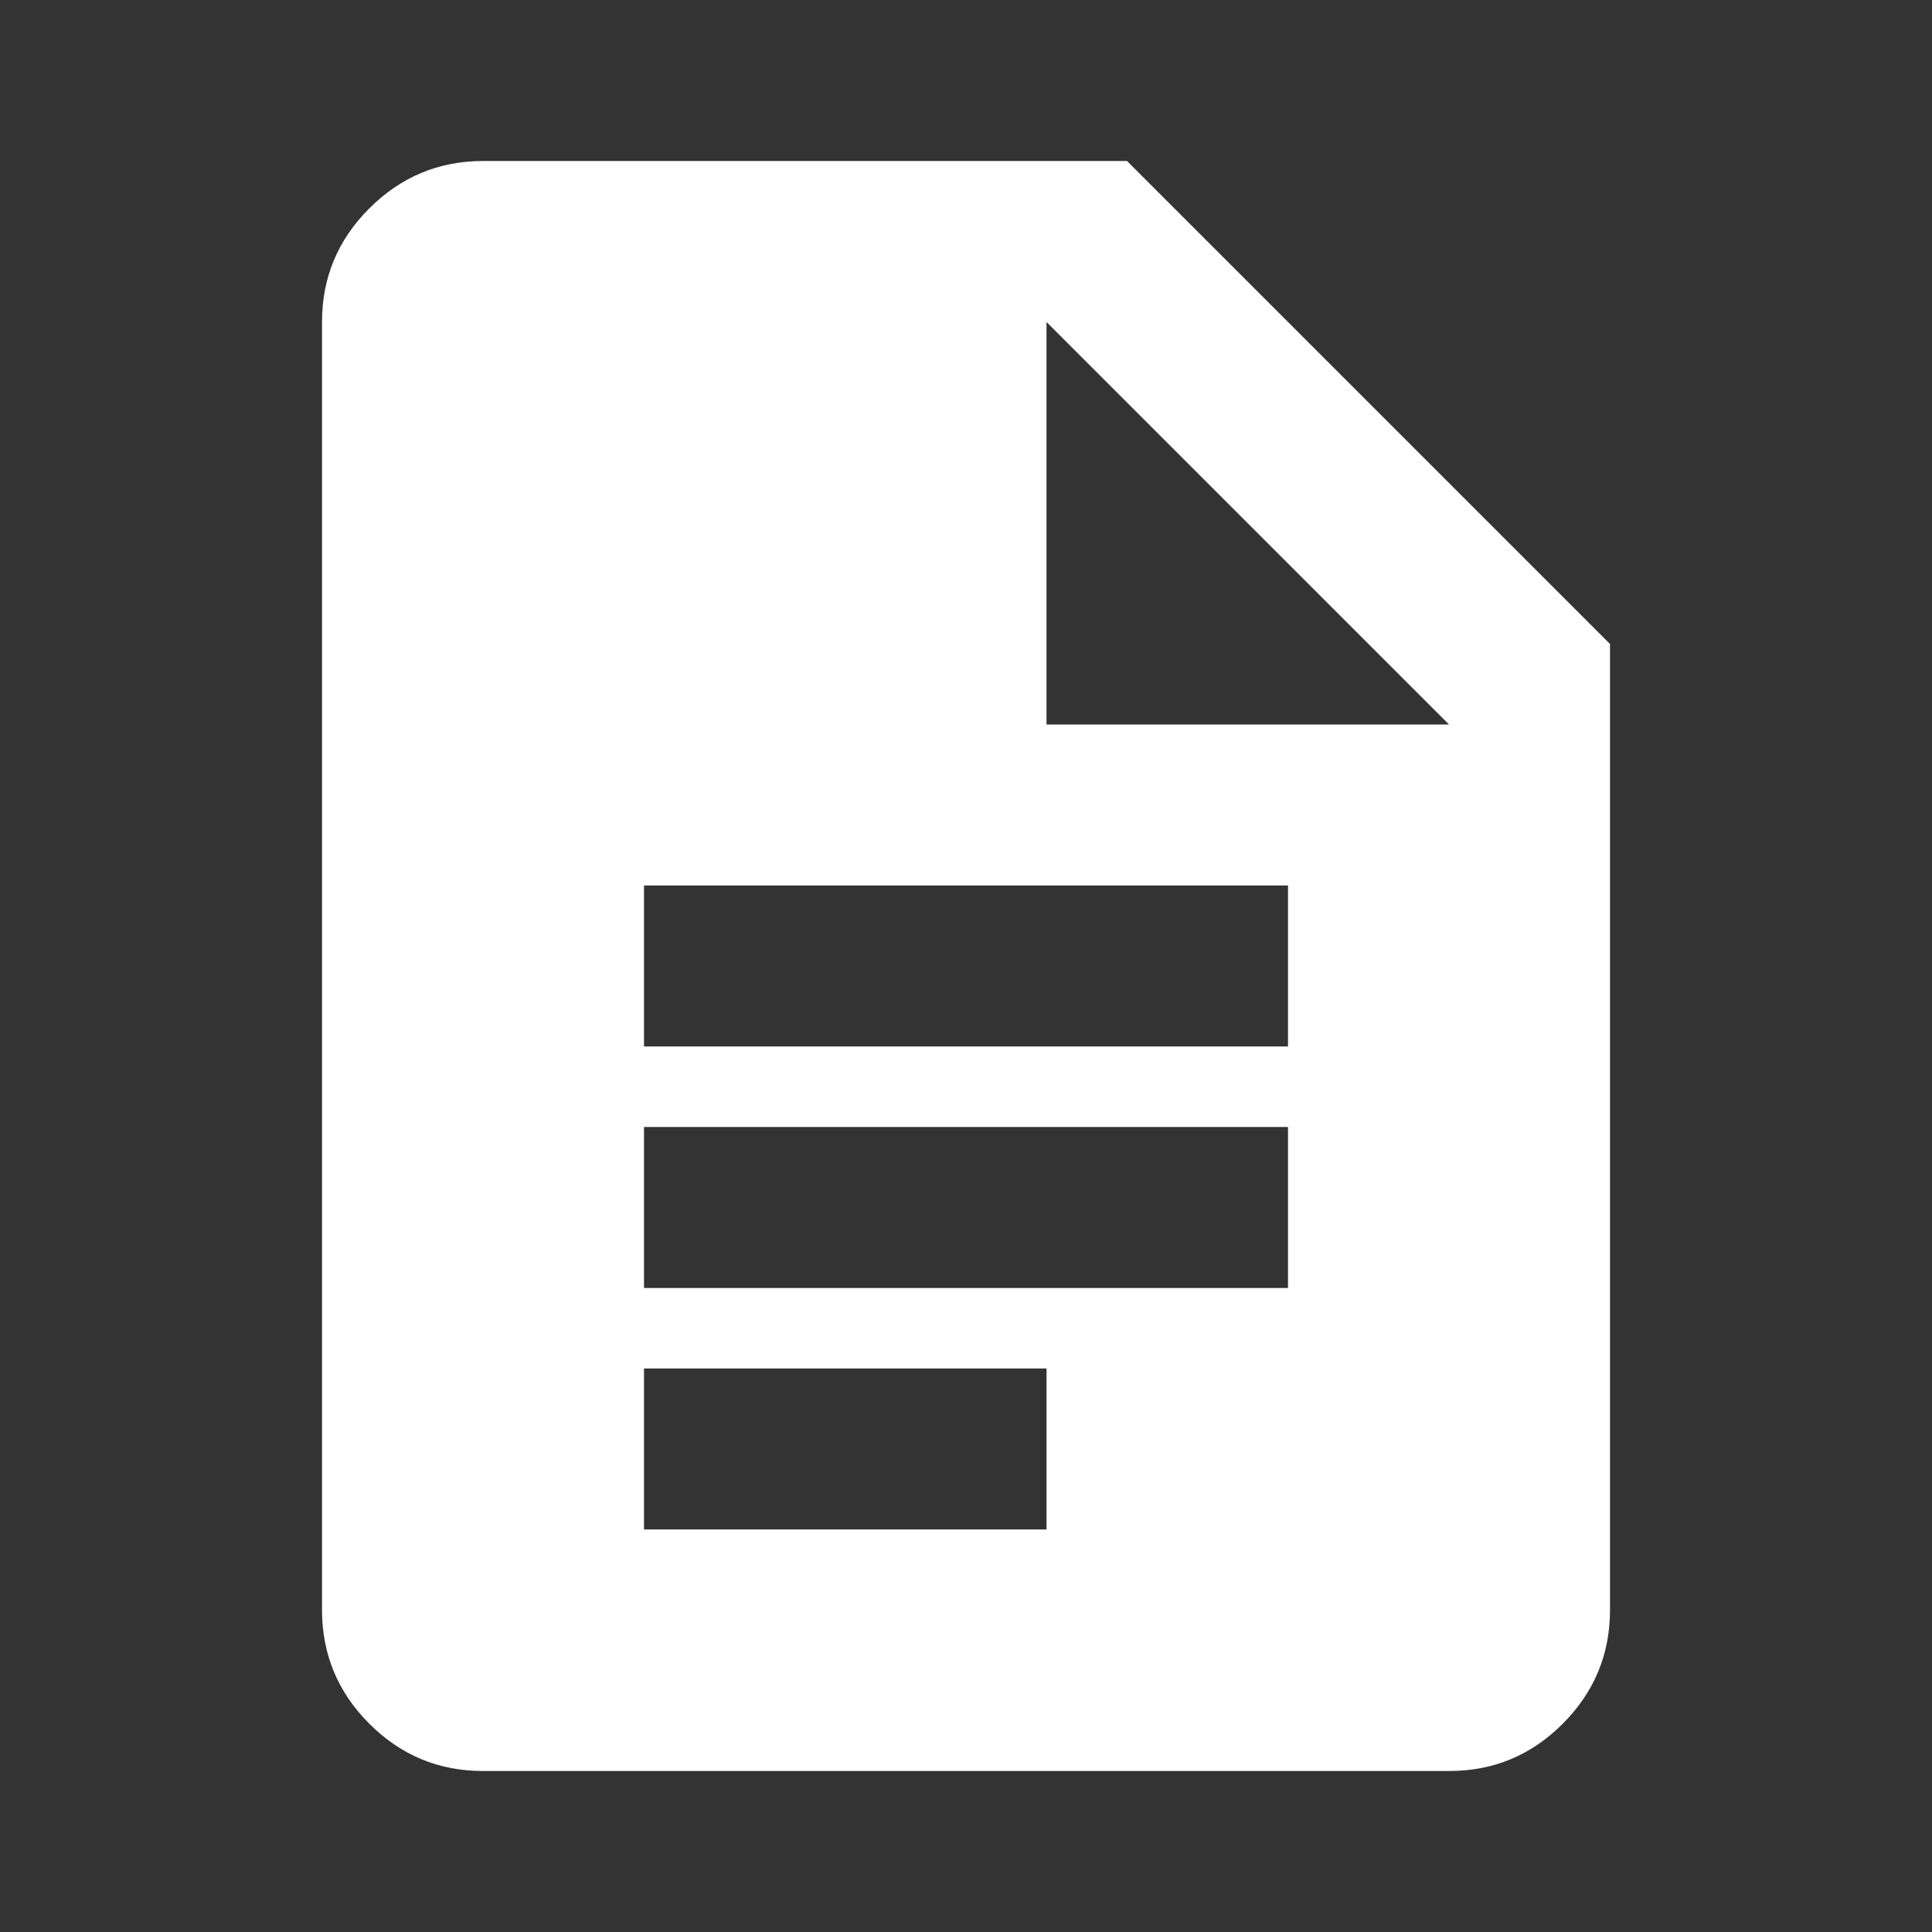
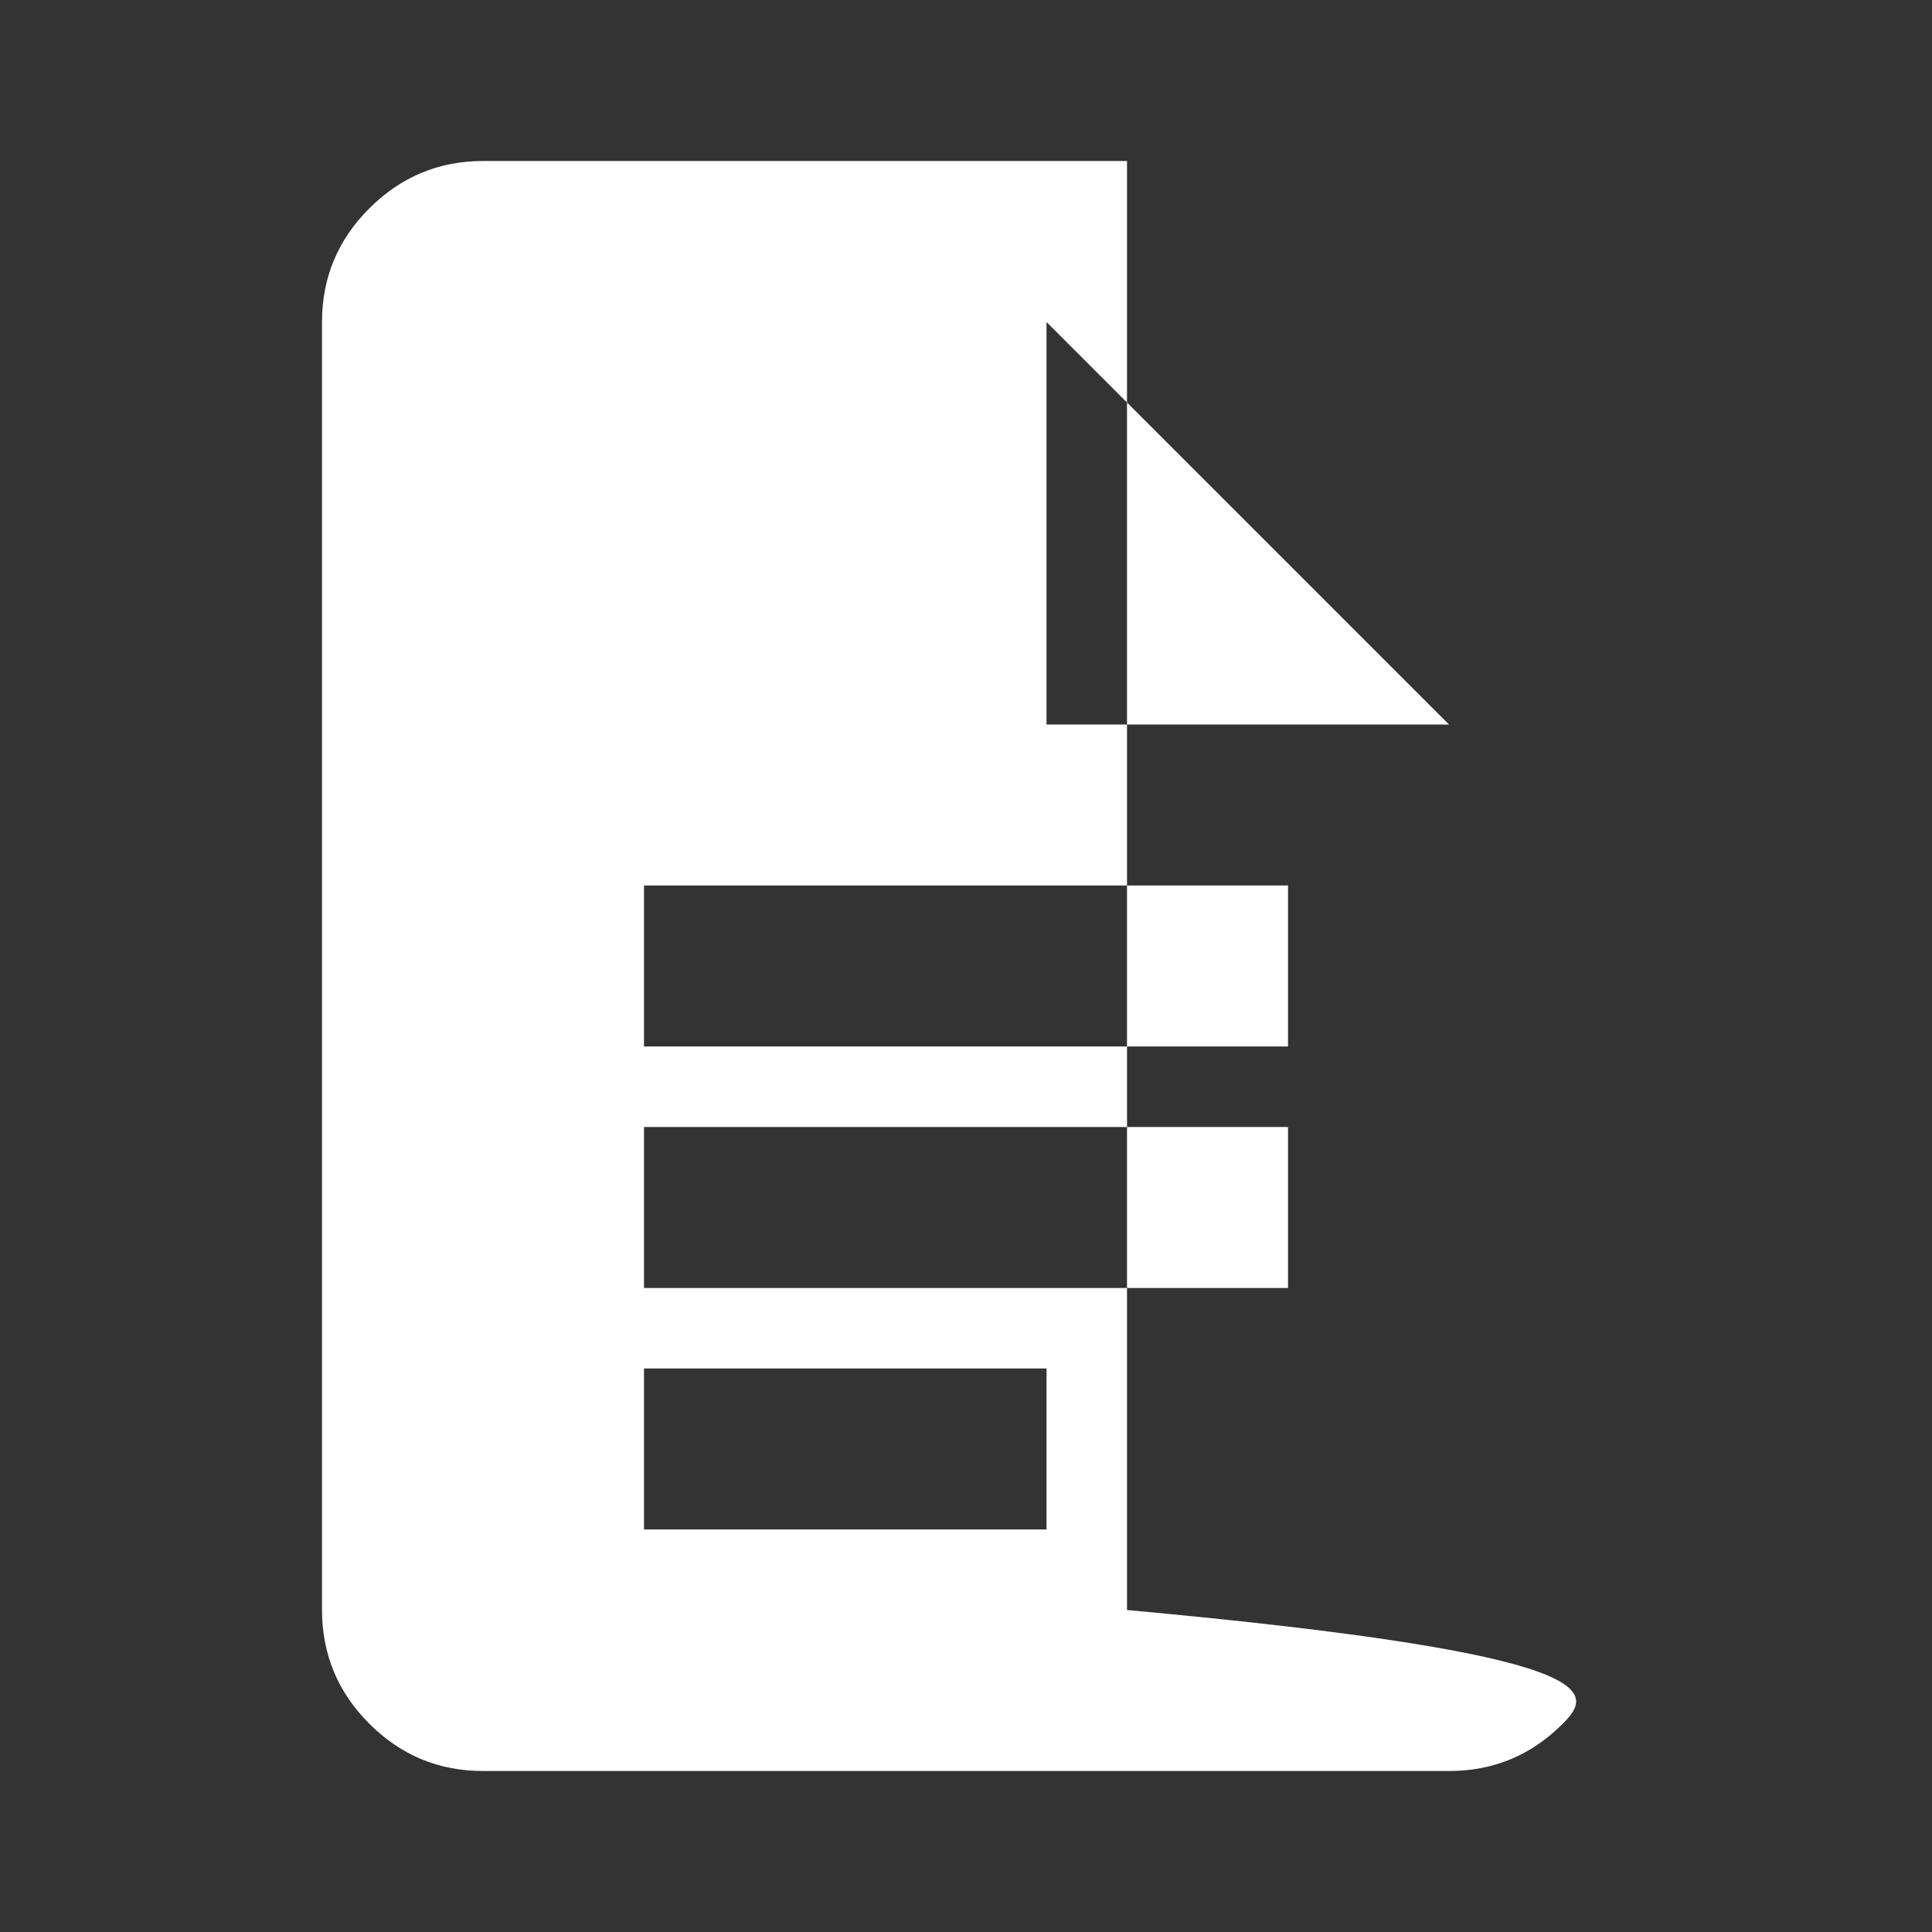
<svg xmlns="http://www.w3.org/2000/svg" width="128" height="128" viewBox="0 0 128 128" fill="none">
  <rect x="0" y="0" width="128" height="128" fill="#333333" stroke="none" />
-   <path d="M42.667 69.333H85.334V58.666H42.667V69.333ZM42.667 85.333H85.334V74.666H42.667V85.333ZM42.667 101.333H69.334V90.666H42.667V101.333ZM32 117.333C29.067 117.333 26.557 116.29 24.47 114.203C22.382 112.115 21.337 109.603 21.334 106.667V21.333C21.334 18.4 22.379 15.89 24.47 13.803C26.56 11.715 29.07 10.67 32 10.666H74.667L106.667 42.666V106.667C106.667 109.6 105.623 112.112 103.536 114.203C101.449 116.293 98.937 117.337 96 117.333H32ZM69.334 48H96L69.334 21.333V48Z" fill="white" />
+   <path d="M42.667 69.333H85.334V58.666H42.667V69.333ZM42.667 85.333H85.334V74.666H42.667V85.333ZM42.667 101.333H69.334V90.666H42.667V101.333ZM32 117.333C29.067 117.333 26.557 116.29 24.47 114.203C22.382 112.115 21.337 109.603 21.334 106.667V21.333C21.334 18.4 22.379 15.89 24.47 13.803C26.56 11.715 29.07 10.67 32 10.666H74.667V106.667C106.667 109.6 105.623 112.112 103.536 114.203C101.449 116.293 98.937 117.337 96 117.333H32ZM69.334 48H96L69.334 21.333V48Z" fill="white" />
</svg>